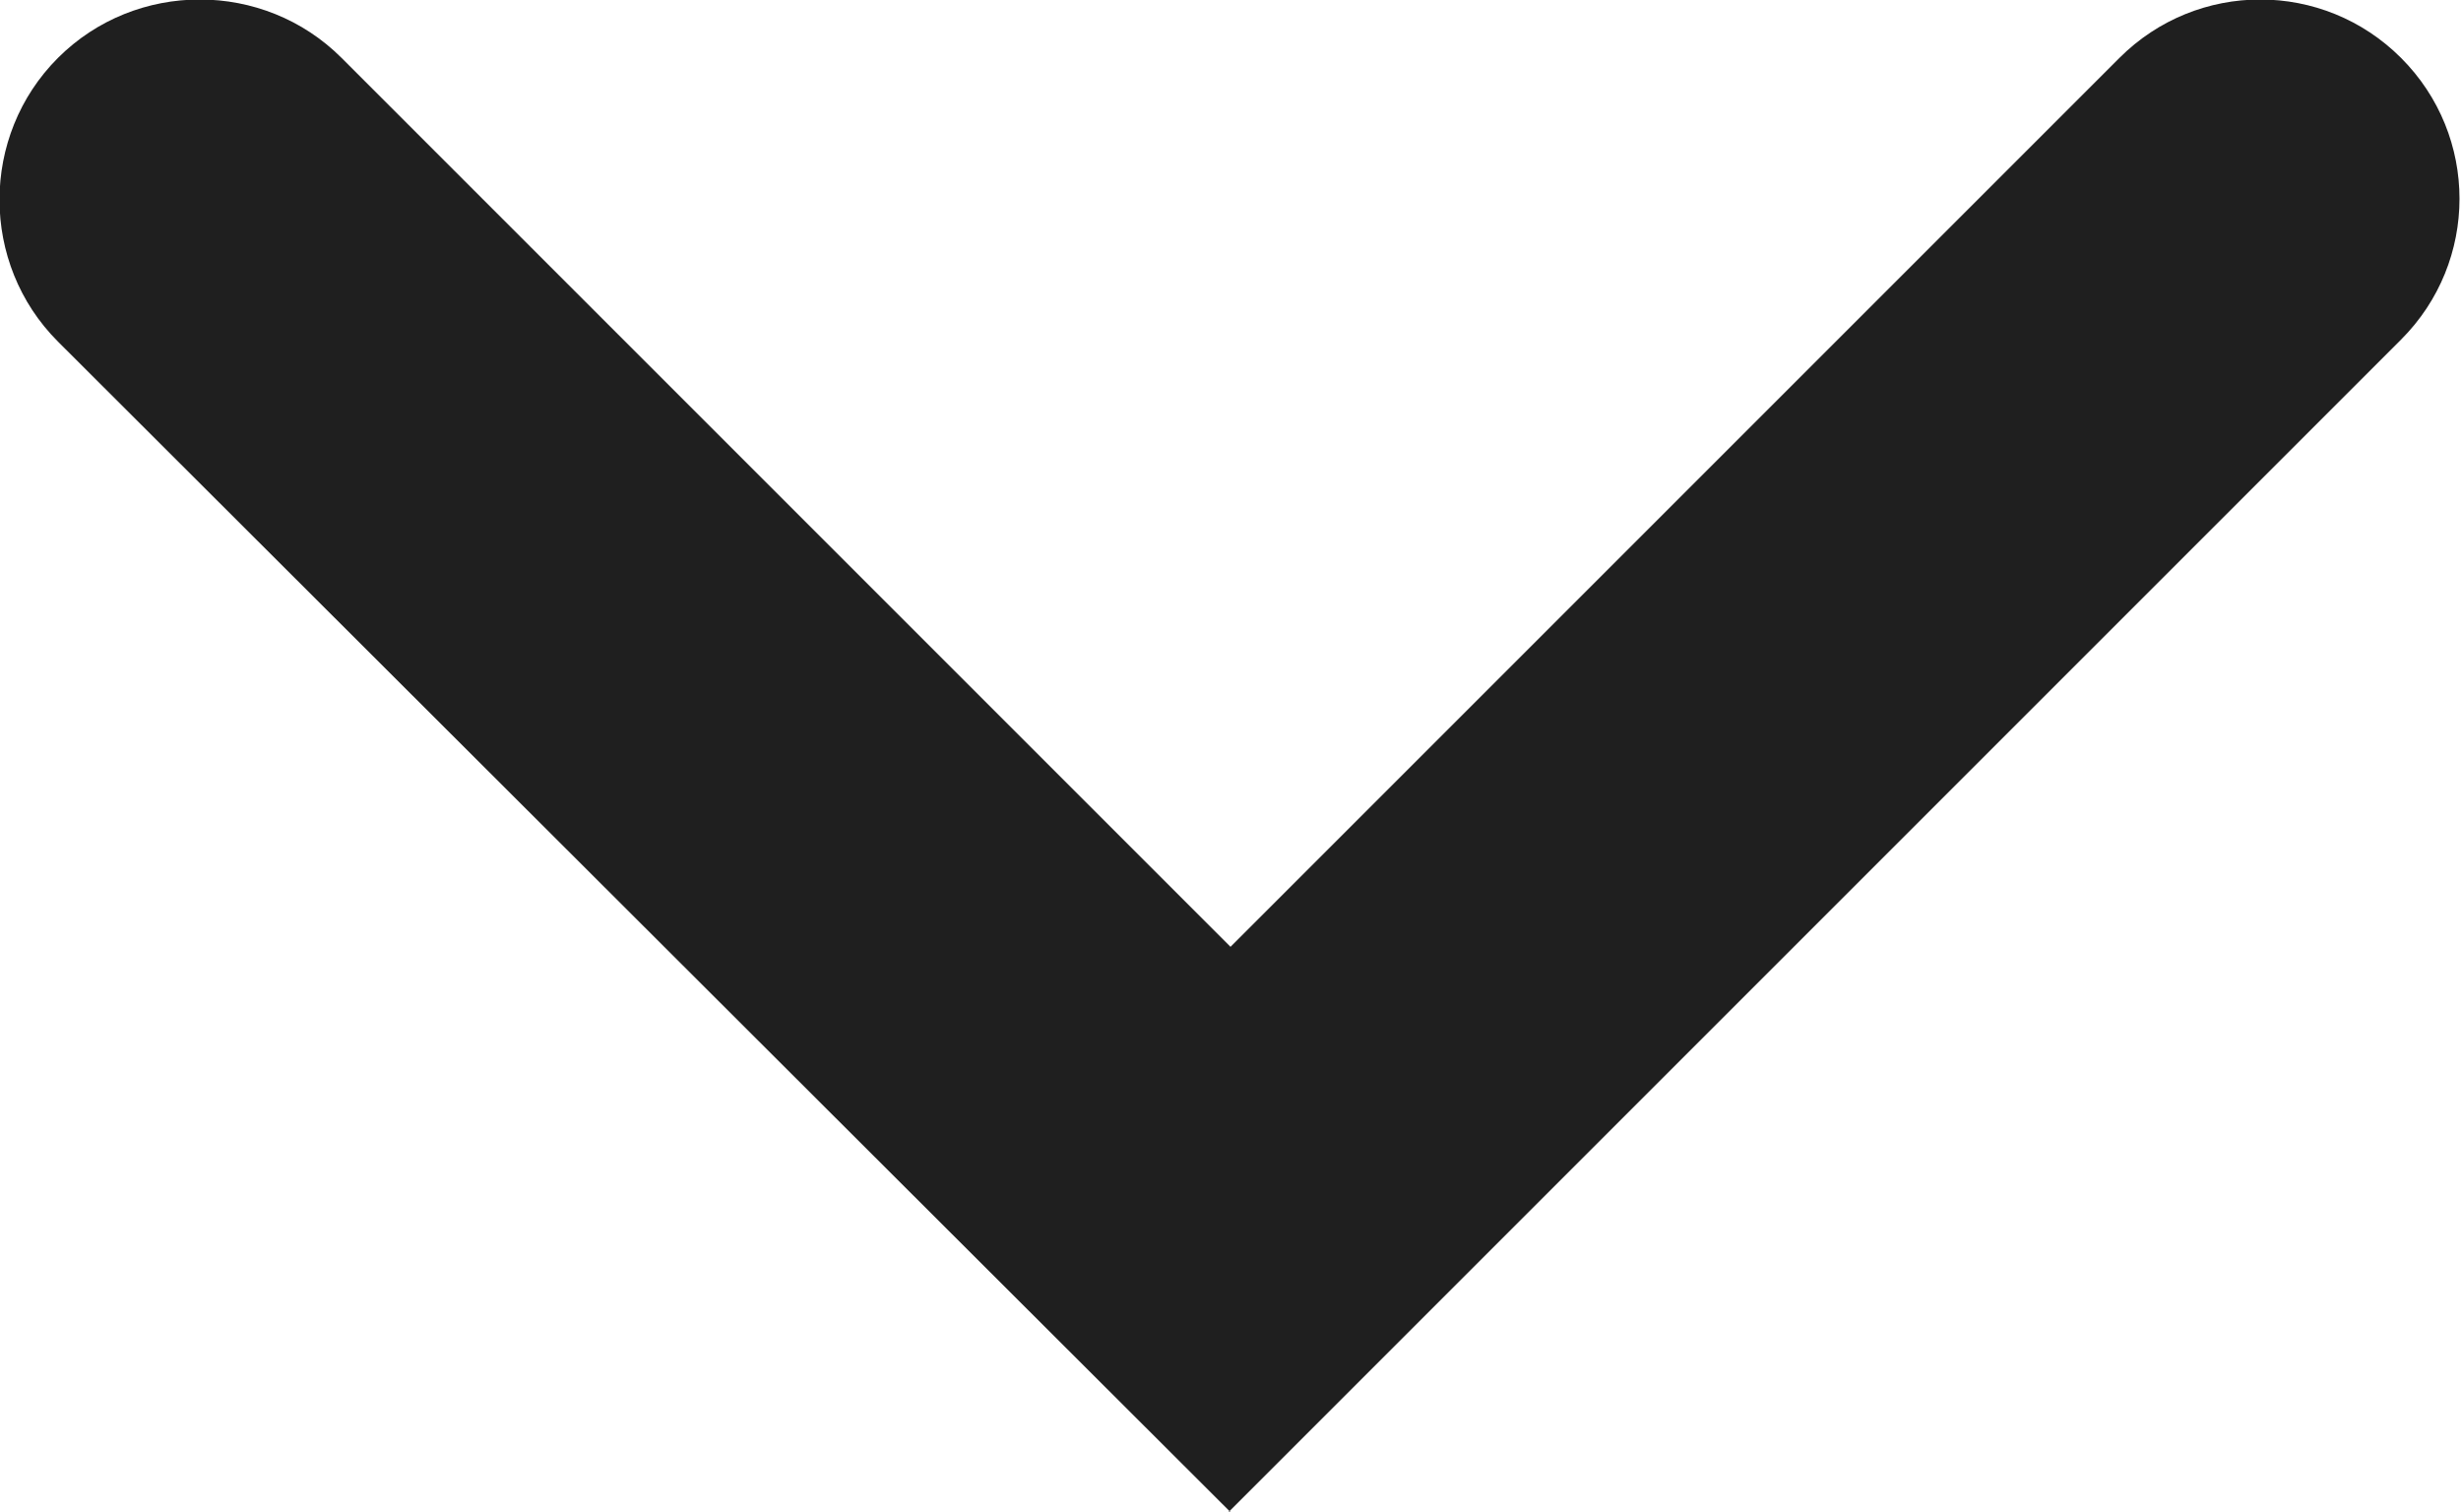
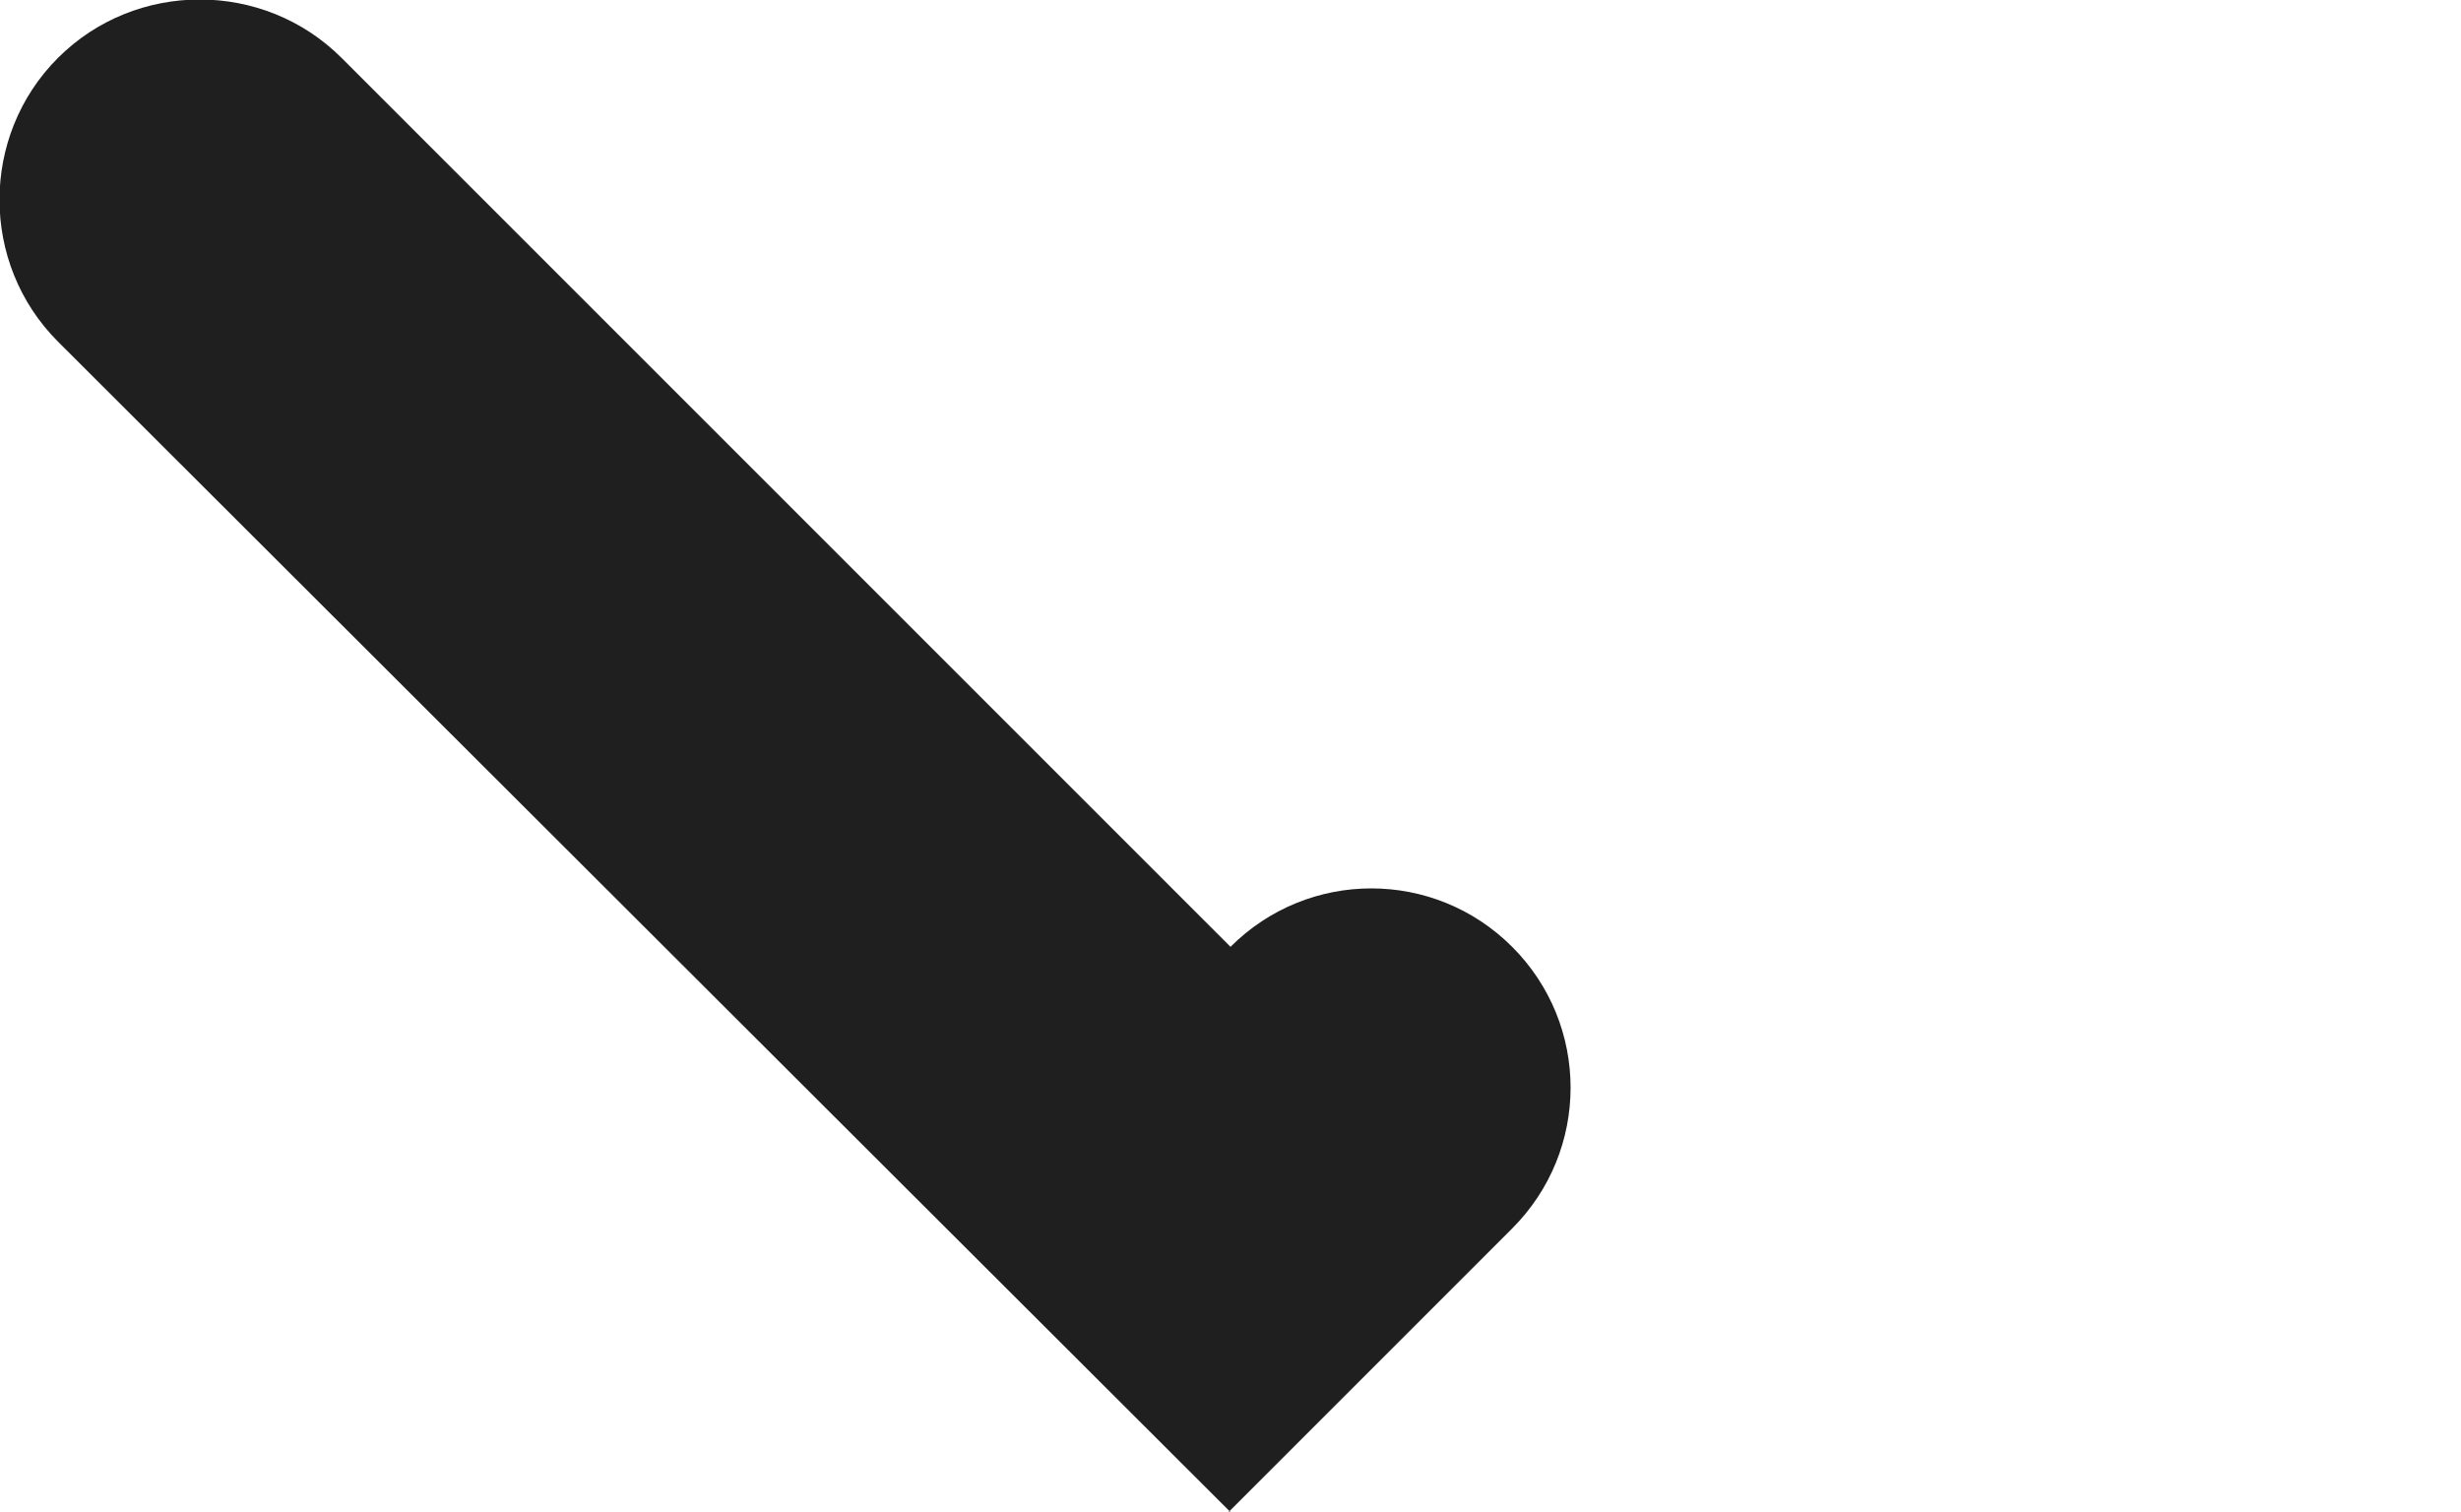
<svg xmlns="http://www.w3.org/2000/svg" id="Ebene_1" data-name="Ebene 1" version="1.1" viewBox="0 0 12.32 7.57">
  <defs>
    <style>
      .cls-1 {
        fill: #1f1f1f;
        stroke-width: 0px;
      }
    </style>
  </defs>
  <g id="Pfad_2772" data-name="Pfad 2772">
-     <path class="cls-1" d="M6.16,7.57L.29,1.71C-.1,1.32-.1.68.29.29S1.32-.1,1.71.29l4.45,4.45L10.61.29c.39-.39,1.02-.39,1.41,0,.39.39.39,1.02,0,1.41l-5.87,5.87Z" />
+     <path class="cls-1" d="M6.16,7.57L.29,1.71C-.1,1.32-.1.68.29.29S1.32-.1,1.71.29l4.45,4.45c.39-.39,1.02-.39,1.41,0,.39.39.39,1.02,0,1.41l-5.87,5.87Z" />
  </g>
</svg>